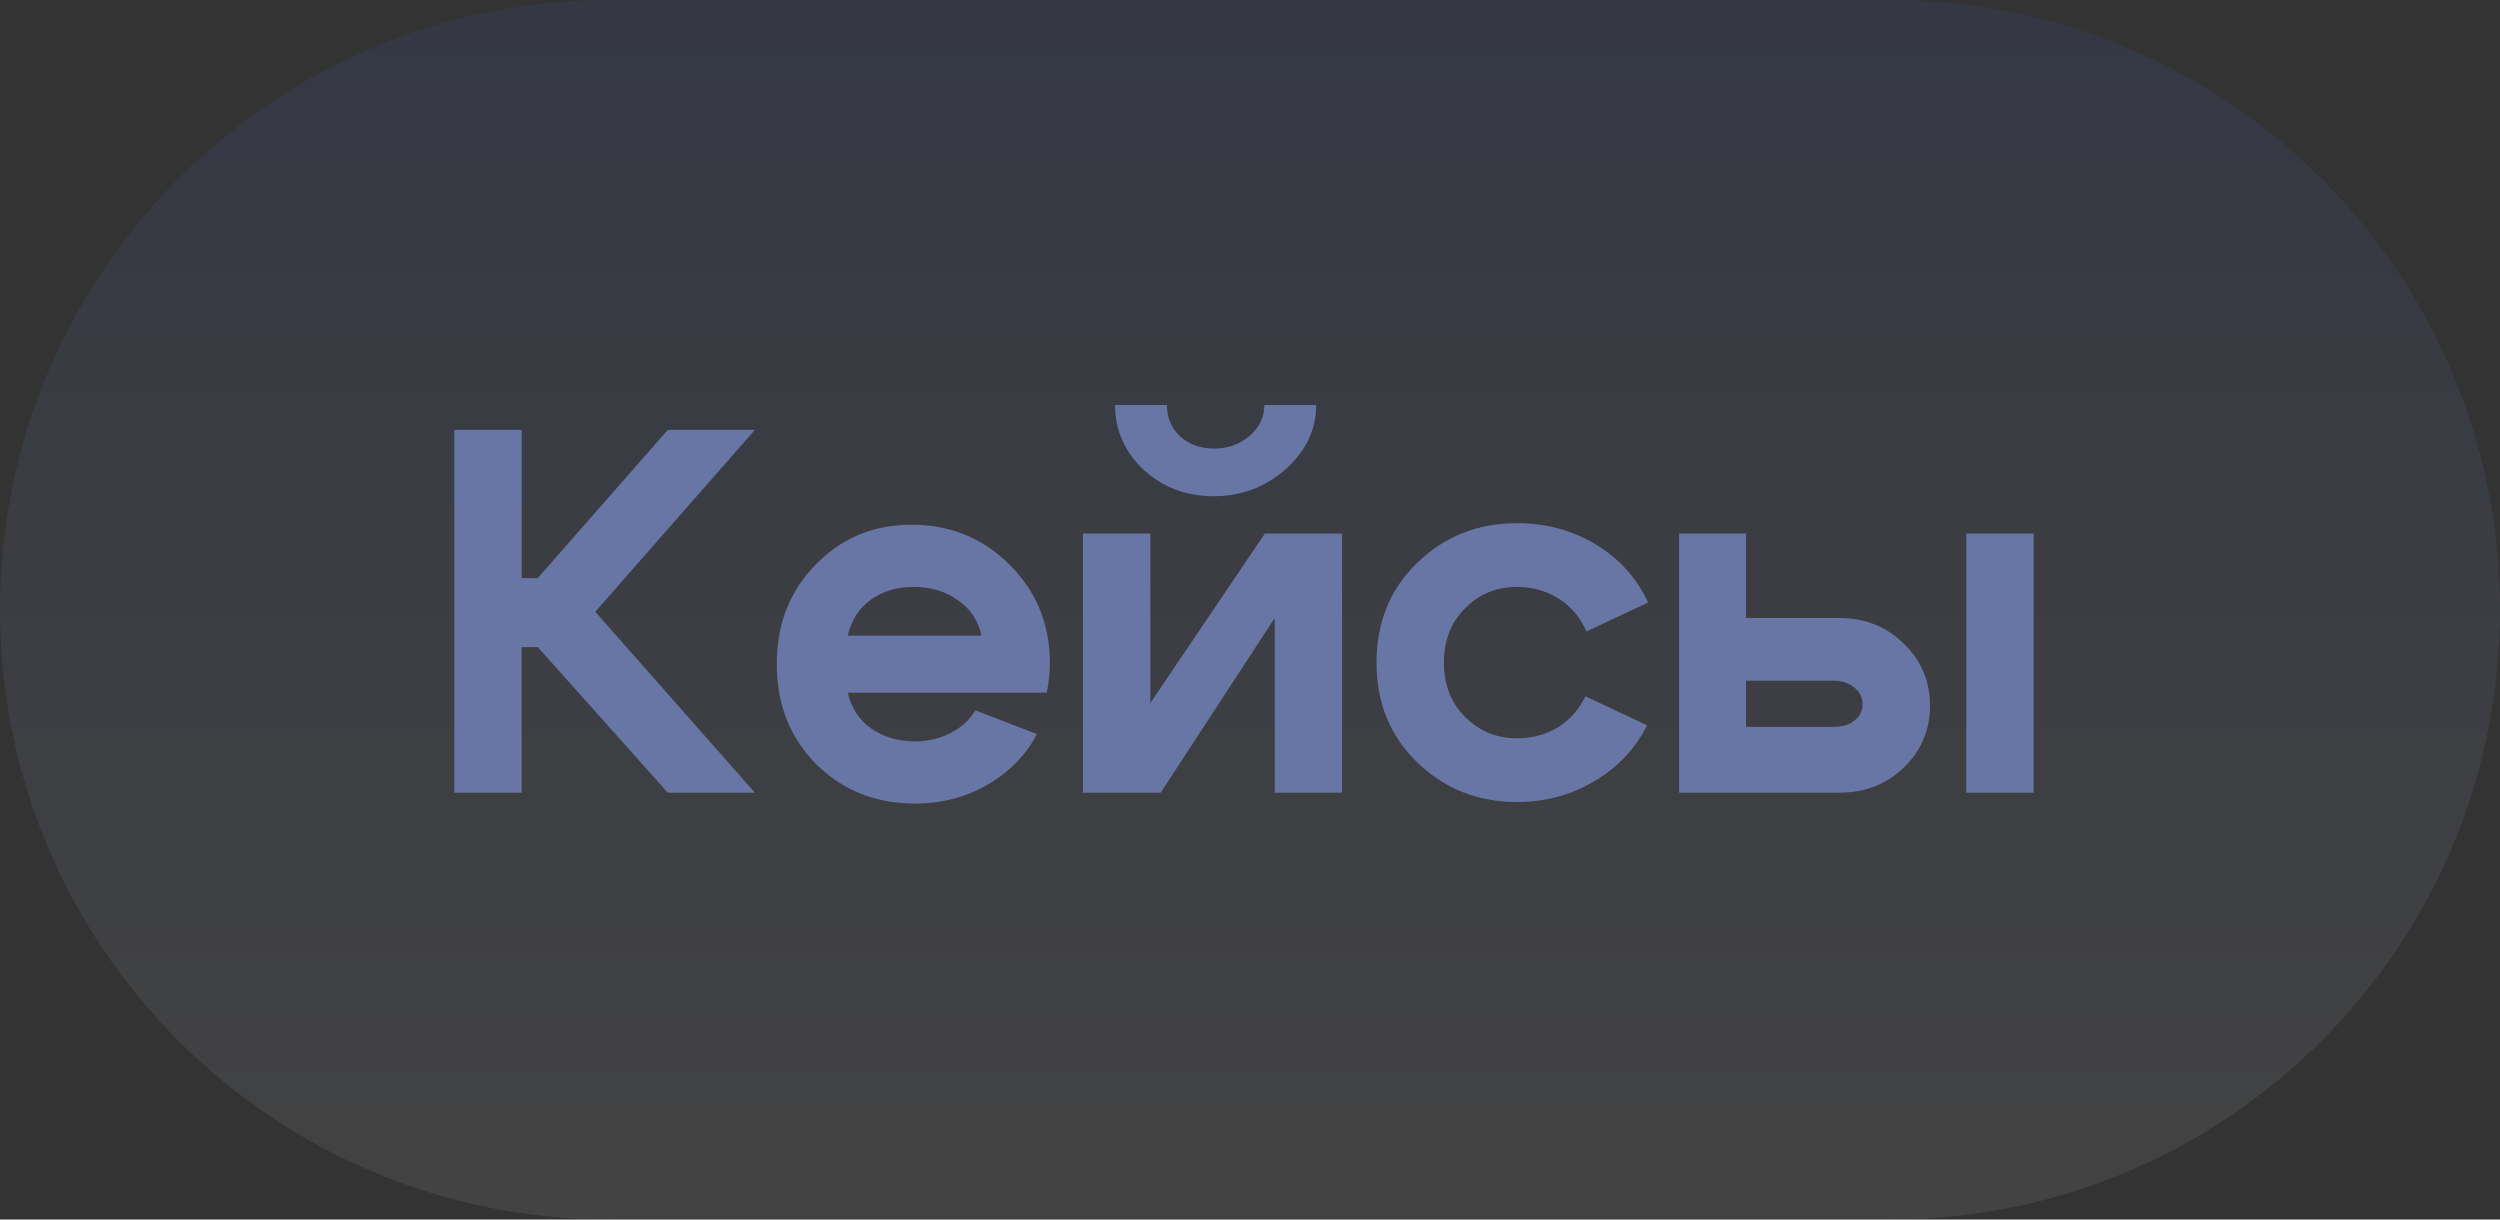
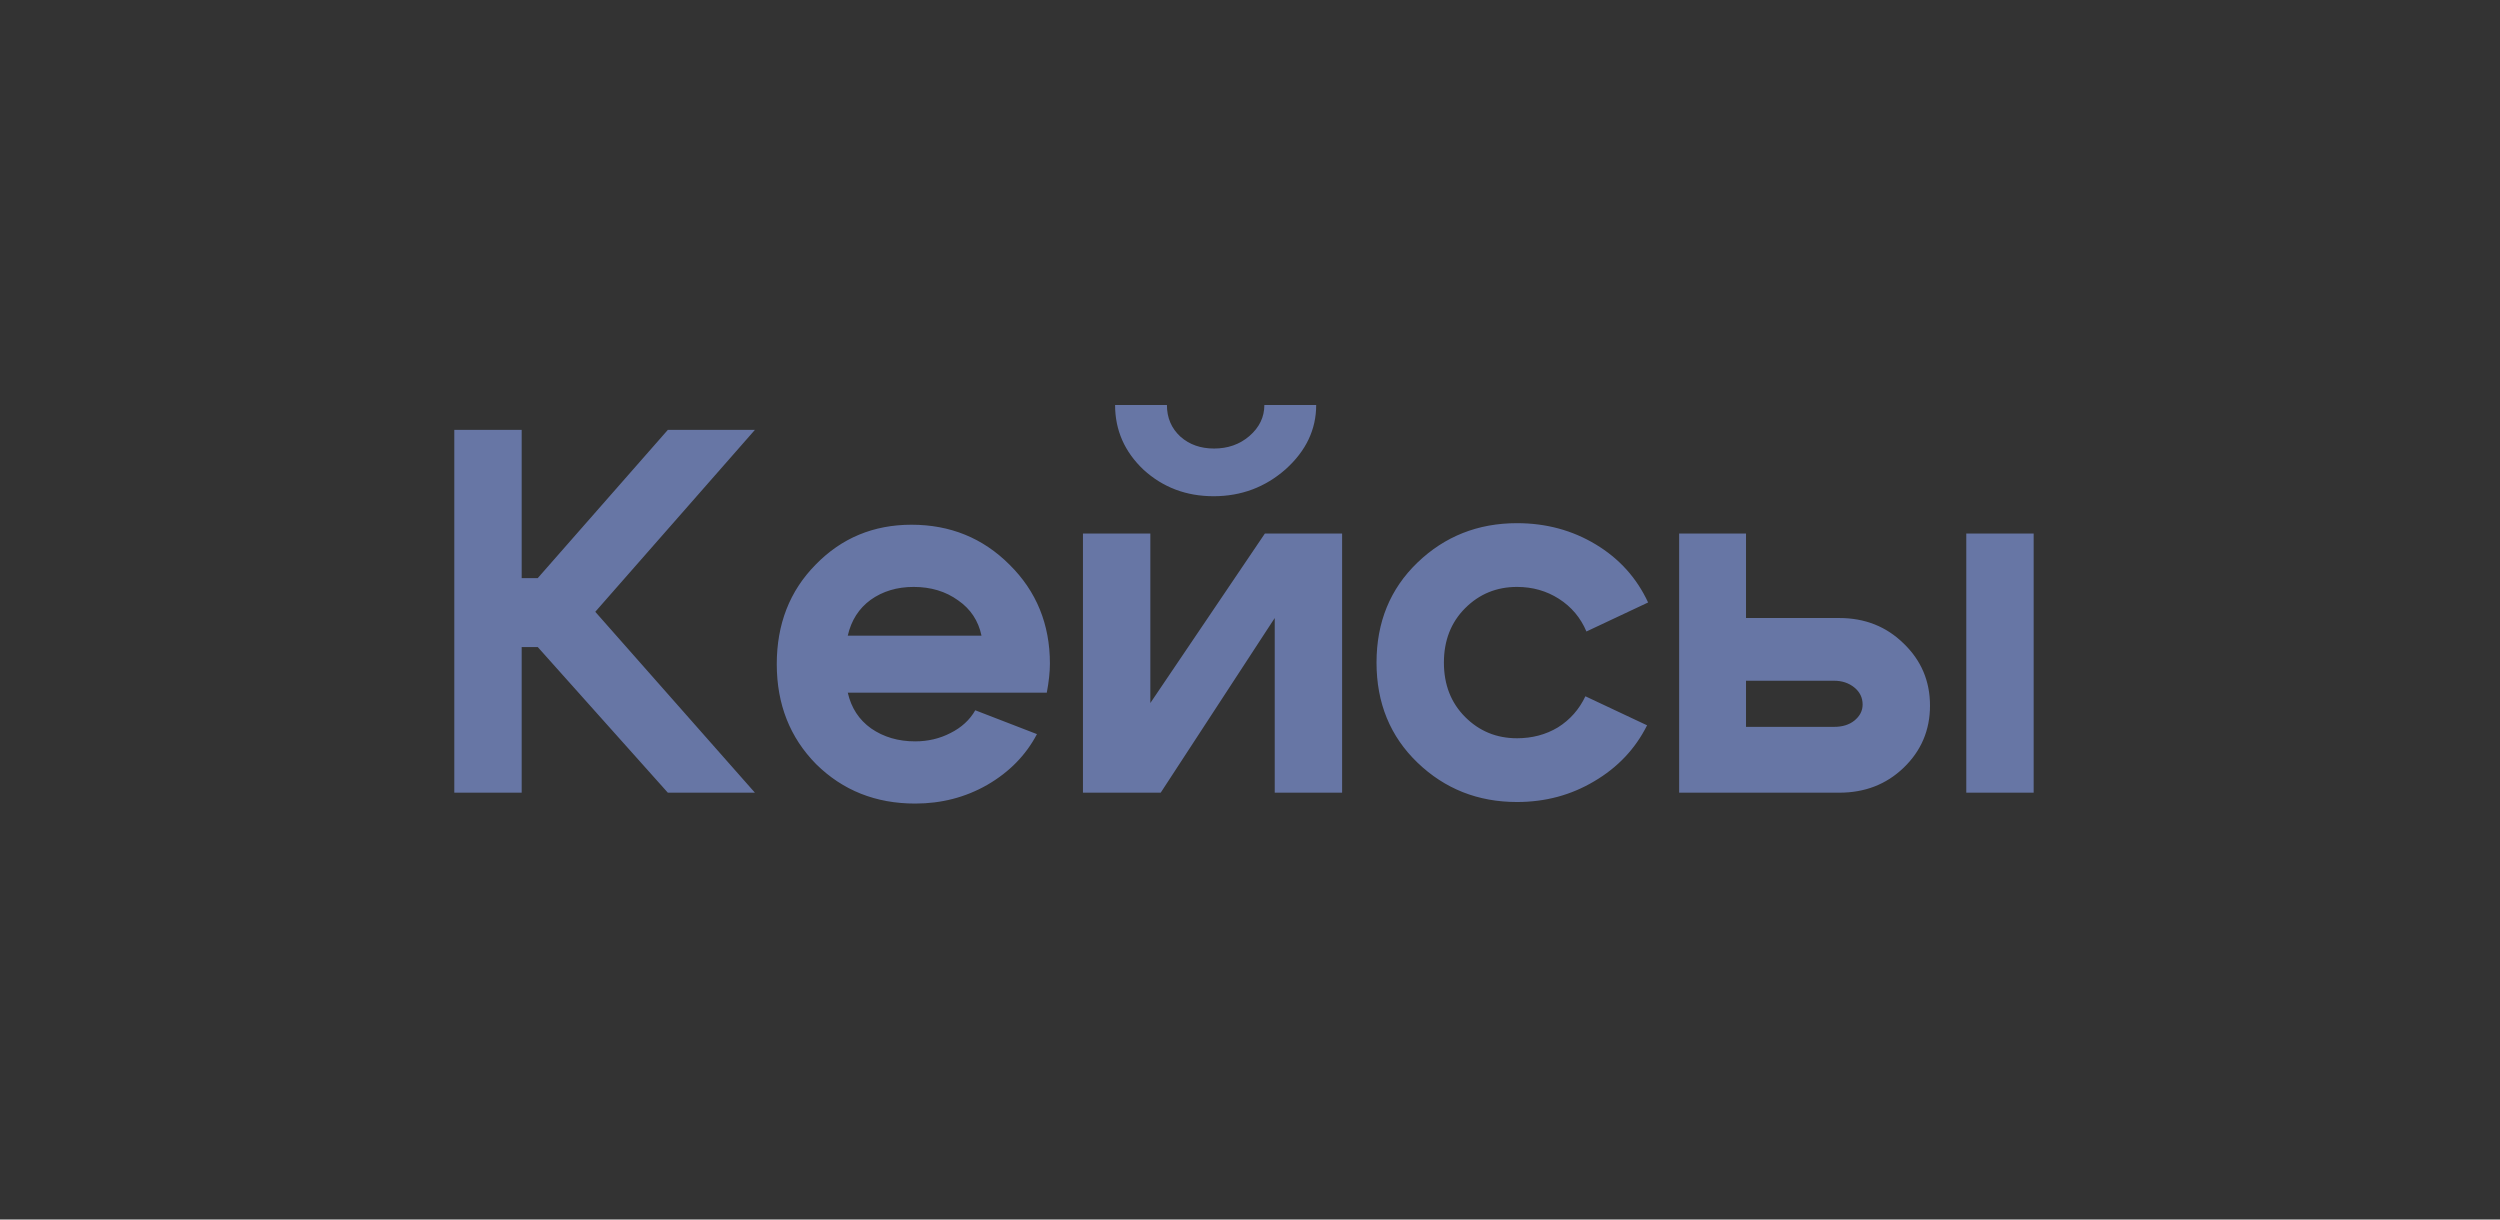
<svg xmlns="http://www.w3.org/2000/svg" width="82" height="40" viewBox="0 0 82 40" fill="none">
  <rect x="0" y="0" width="82" height="40" fill="#333333" stroke="none" />
-   <path d="M0 20C0 8.954 8.954 0 20 0H62C73.046 0 82 8.954 82 20C82 31.046 73.046 40 62 40H20C8.954 40 0 31.046 0 20Z" fill="url(#paint0_linear_2051_255)" fill-opacity="0.08" />
  <path d="M14.901 26V14.1H17.111V18.962H17.638L21.905 14.1H24.761L19.525 20.067L24.761 26H21.905L17.638 21.223H17.111V26H14.901ZM32.193 20.849C32.091 20.362 31.836 19.976 31.428 19.693C31.02 19.398 30.533 19.251 29.966 19.251C29.422 19.251 28.952 19.393 28.555 19.676C28.17 19.959 27.92 20.35 27.807 20.849H32.193ZM27.807 22.719C27.92 23.218 28.175 23.609 28.572 23.892C28.98 24.175 29.462 24.317 30.017 24.317C30.436 24.317 30.822 24.226 31.173 24.045C31.536 23.864 31.808 23.614 31.989 23.297L34.012 24.079C33.649 24.77 33.105 25.326 32.38 25.745C31.666 26.153 30.878 26.357 30.017 26.357C28.725 26.357 27.643 25.926 26.77 25.065C25.909 24.192 25.478 23.099 25.478 21.784C25.478 20.469 25.903 19.381 26.753 18.52C27.603 17.647 28.651 17.211 29.898 17.211C31.167 17.211 32.238 17.647 33.111 18.52C33.995 19.393 34.437 20.475 34.437 21.767C34.437 22.039 34.403 22.356 34.335 22.719H27.807ZM39.805 16.276C38.91 16.276 38.145 15.987 37.51 15.409C36.886 14.82 36.575 14.111 36.575 13.284H38.275C38.275 13.703 38.422 14.049 38.717 14.321C39.011 14.582 39.38 14.712 39.822 14.712C40.275 14.712 40.66 14.576 40.978 14.304C41.306 14.021 41.471 13.681 41.471 13.284H43.171C43.171 14.089 42.837 14.791 42.168 15.392C41.499 15.981 40.712 16.276 39.805 16.276ZM44.021 26H41.811V20.271L38.071 26H35.521V17.5H37.731V23.059L41.488 17.5H44.021V26ZM48.057 19.948C47.593 20.413 47.36 21.008 47.36 21.733C47.36 22.458 47.593 23.053 48.057 23.518C48.522 23.983 49.089 24.215 49.757 24.215C50.256 24.215 50.704 24.096 51.1 23.858C51.497 23.609 51.797 23.269 52.001 22.838L54.024 23.79C53.639 24.561 53.061 25.173 52.29 25.626C51.531 26.079 50.687 26.306 49.757 26.306C48.477 26.306 47.389 25.875 46.493 25.014C45.598 24.153 45.15 23.059 45.15 21.733C45.15 20.407 45.598 19.313 46.493 18.452C47.389 17.591 48.477 17.16 49.757 17.16C50.709 17.16 51.571 17.392 52.341 17.857C53.112 18.322 53.684 18.956 54.058 19.761L52.035 20.713C51.843 20.26 51.542 19.903 51.134 19.642C50.726 19.381 50.267 19.251 49.757 19.251C49.089 19.251 48.522 19.483 48.057 19.948ZM64.494 26V17.5H66.704V26H64.494ZM60.159 22.328H57.269V23.841H60.159C60.431 23.841 60.652 23.773 60.822 23.637C61.003 23.49 61.094 23.314 61.094 23.11C61.094 22.883 61.003 22.696 60.822 22.549C60.64 22.402 60.419 22.328 60.159 22.328ZM60.329 20.271C61.167 20.271 61.87 20.549 62.437 21.104C63.015 21.659 63.304 22.339 63.304 23.144C63.304 23.949 63.015 24.629 62.437 25.184C61.87 25.728 61.167 26 60.329 26H55.076V17.5H57.269V20.271H60.329Z" fill="#6776A5" />
  <defs>
    <linearGradient id="paint0_linear_2051_255" x1="41" y1="0" x2="41" y2="40" gradientUnits="userSpaceOnUse">
      <stop stop-color="#4671F6" />
      <stop offset="1" stop-color="#F8F8FA" />
    </linearGradient>
  </defs>
</svg>